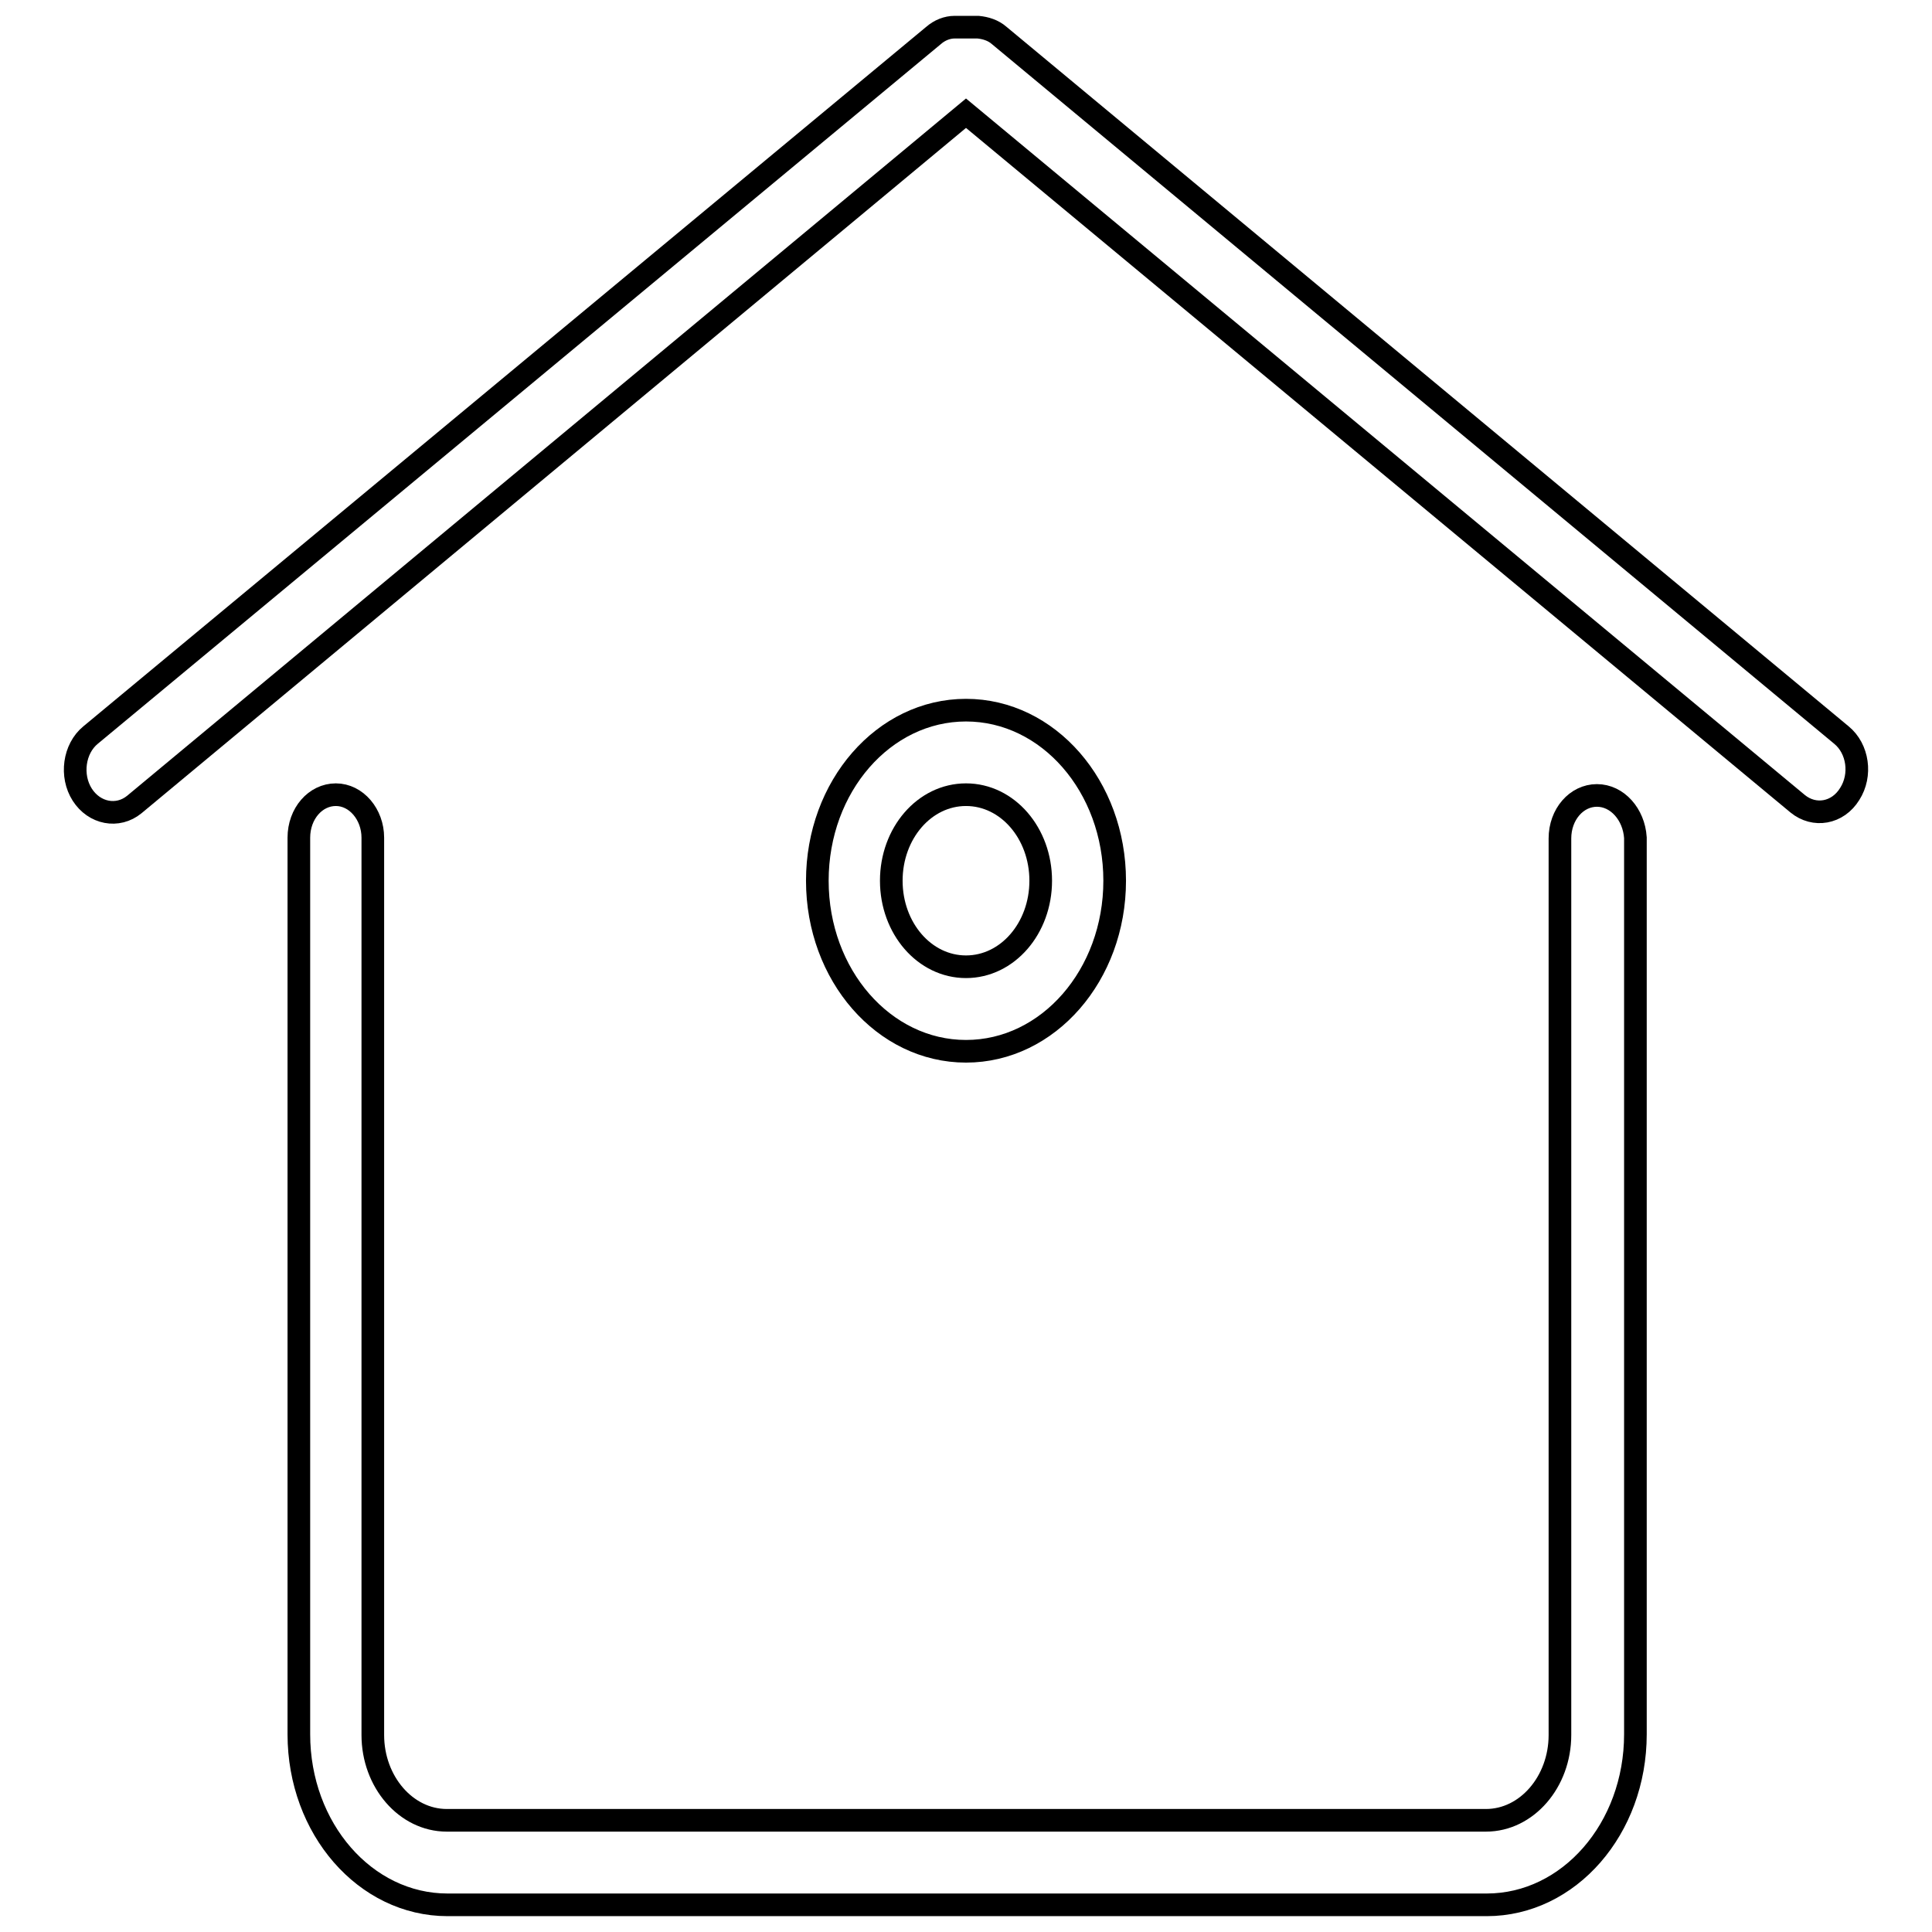
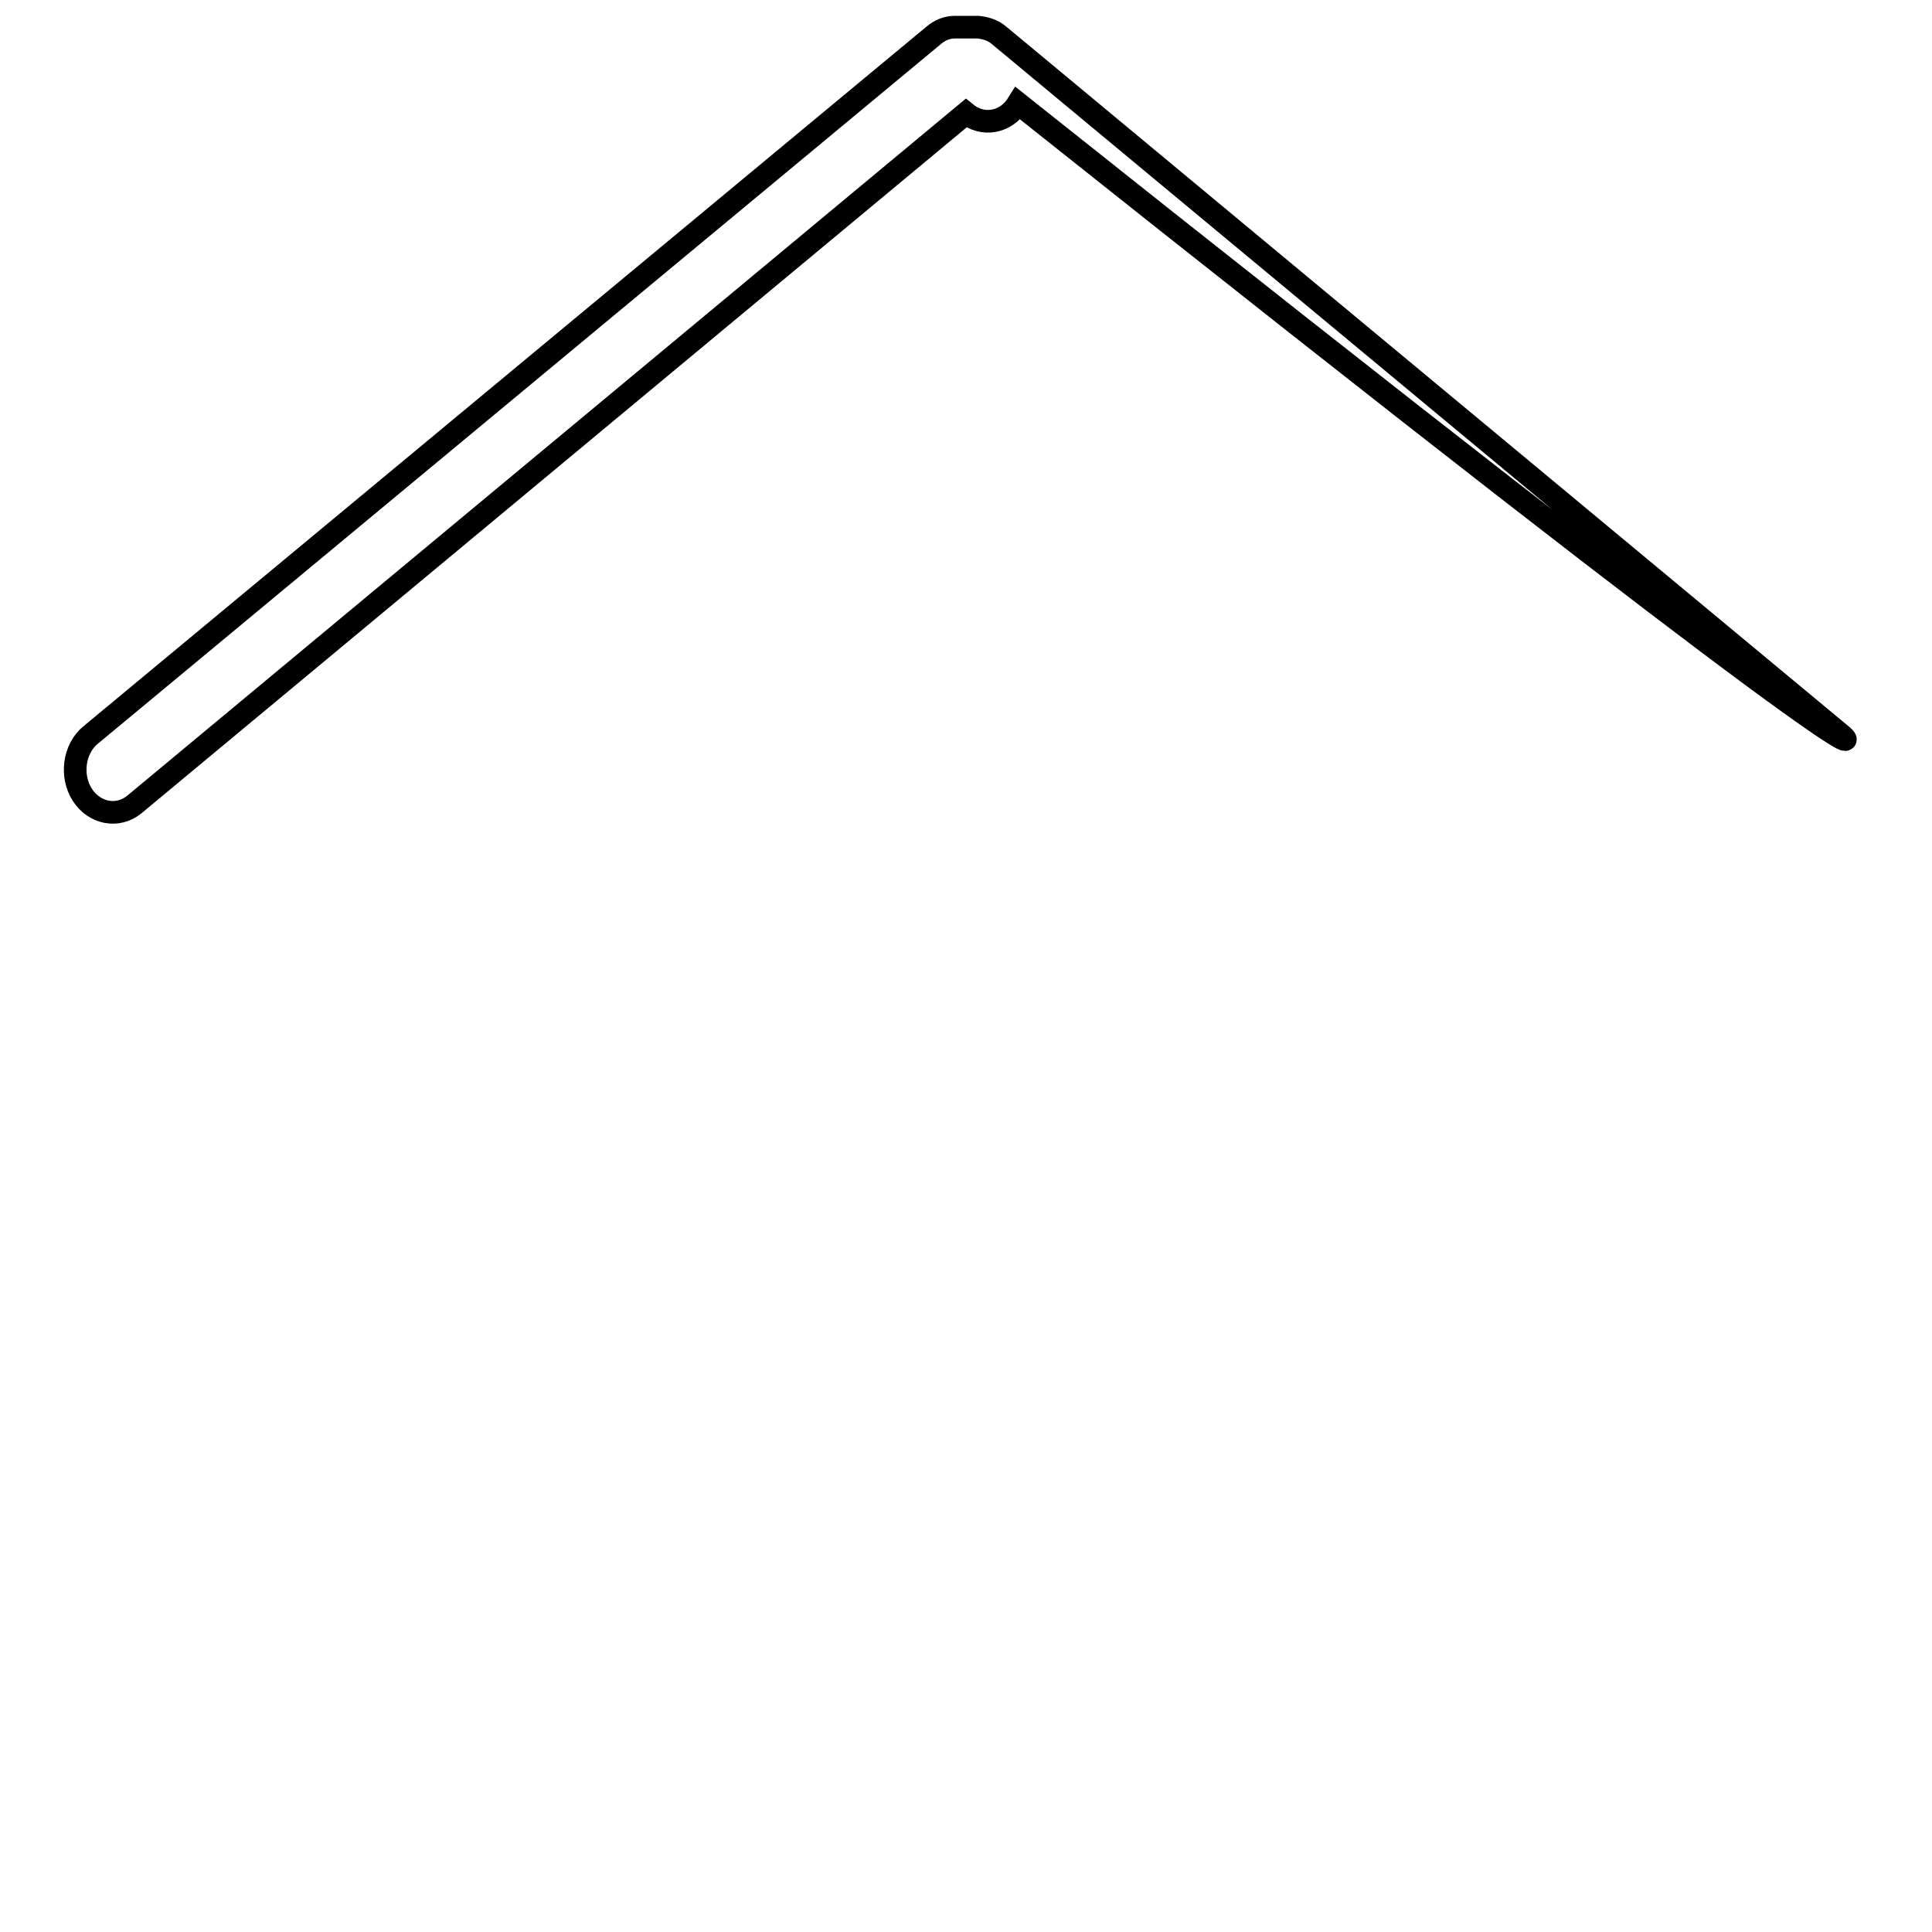
<svg xmlns="http://www.w3.org/2000/svg" version="1.1" x="0px" y="0px" viewBox="0 0 256 256" enable-background="new 0 0 256 256" xml:space="preserve">
  <g>
    <g>
-       <path stroke-width="3" fill-opacity="0" stroke="#000000" d="M211.6,105.4c-2.7,0-4.9,2.5-4.9,5.7v5.7v5.7v107.4c0,6.2-4.4,11.3-9.8,11.3H59.2c-5.4,0-9.8-5.1-9.8-11.3V122.3v-5.7V111c0-3.1-2.2-5.7-4.9-5.7s-4.9,2.5-4.9,5.7v5.7v5.7v107.4c0,12.5,8.8,22.6,19.7,22.6h137.7c10.9,0,19.7-10.1,19.7-22.6V122.3v-5.7V111C216.5,107.9,214.3,105.4,211.6,105.4z" />
-       <path stroke-width="3" fill-opacity="0" stroke="#000000" d="M244,97.4L132.4,4.7c-0.8-0.7-1.8-1-2.8-1.1l0,0h-3.1l0,0c-1,0-2,0.4-2.8,1.1L12,97.4c-2.2,1.8-2.7,5.4-1.1,7.9c1.6,2.5,4.7,3.1,6.9,1.3L128,15l110.2,91.5c2.2,1.8,5.3,1.3,6.9-1.3C246.7,102.7,246.2,99.2,244,97.4z" />
-       <path stroke-width="3" fill-opacity="0" stroke="#000000" d="M147.7,116.7c0-12.5-8.8-22.6-19.7-22.6c-10.9,0-19.7,10.1-19.7,22.6c0,12.5,8.8,22.6,19.7,22.6C138.9,139.3,147.7,129.2,147.7,116.7z M118.1,116.7c0-6.3,4.4-11.4,9.9-11.4s9.9,5.1,9.9,11.4c0,6.3-4.4,11.4-9.9,11.4S118.1,123,118.1,116.7z" />
+       <path stroke-width="3" fill-opacity="0" stroke="#000000" d="M244,97.4L132.4,4.7c-0.8-0.7-1.8-1-2.8-1.1l0,0h-3.1l0,0c-1,0-2,0.4-2.8,1.1L12,97.4c-2.2,1.8-2.7,5.4-1.1,7.9c1.6,2.5,4.7,3.1,6.9,1.3L128,15c2.2,1.8,5.3,1.3,6.9-1.3C246.7,102.7,246.2,99.2,244,97.4z" />
    </g>
  </g>
</svg>